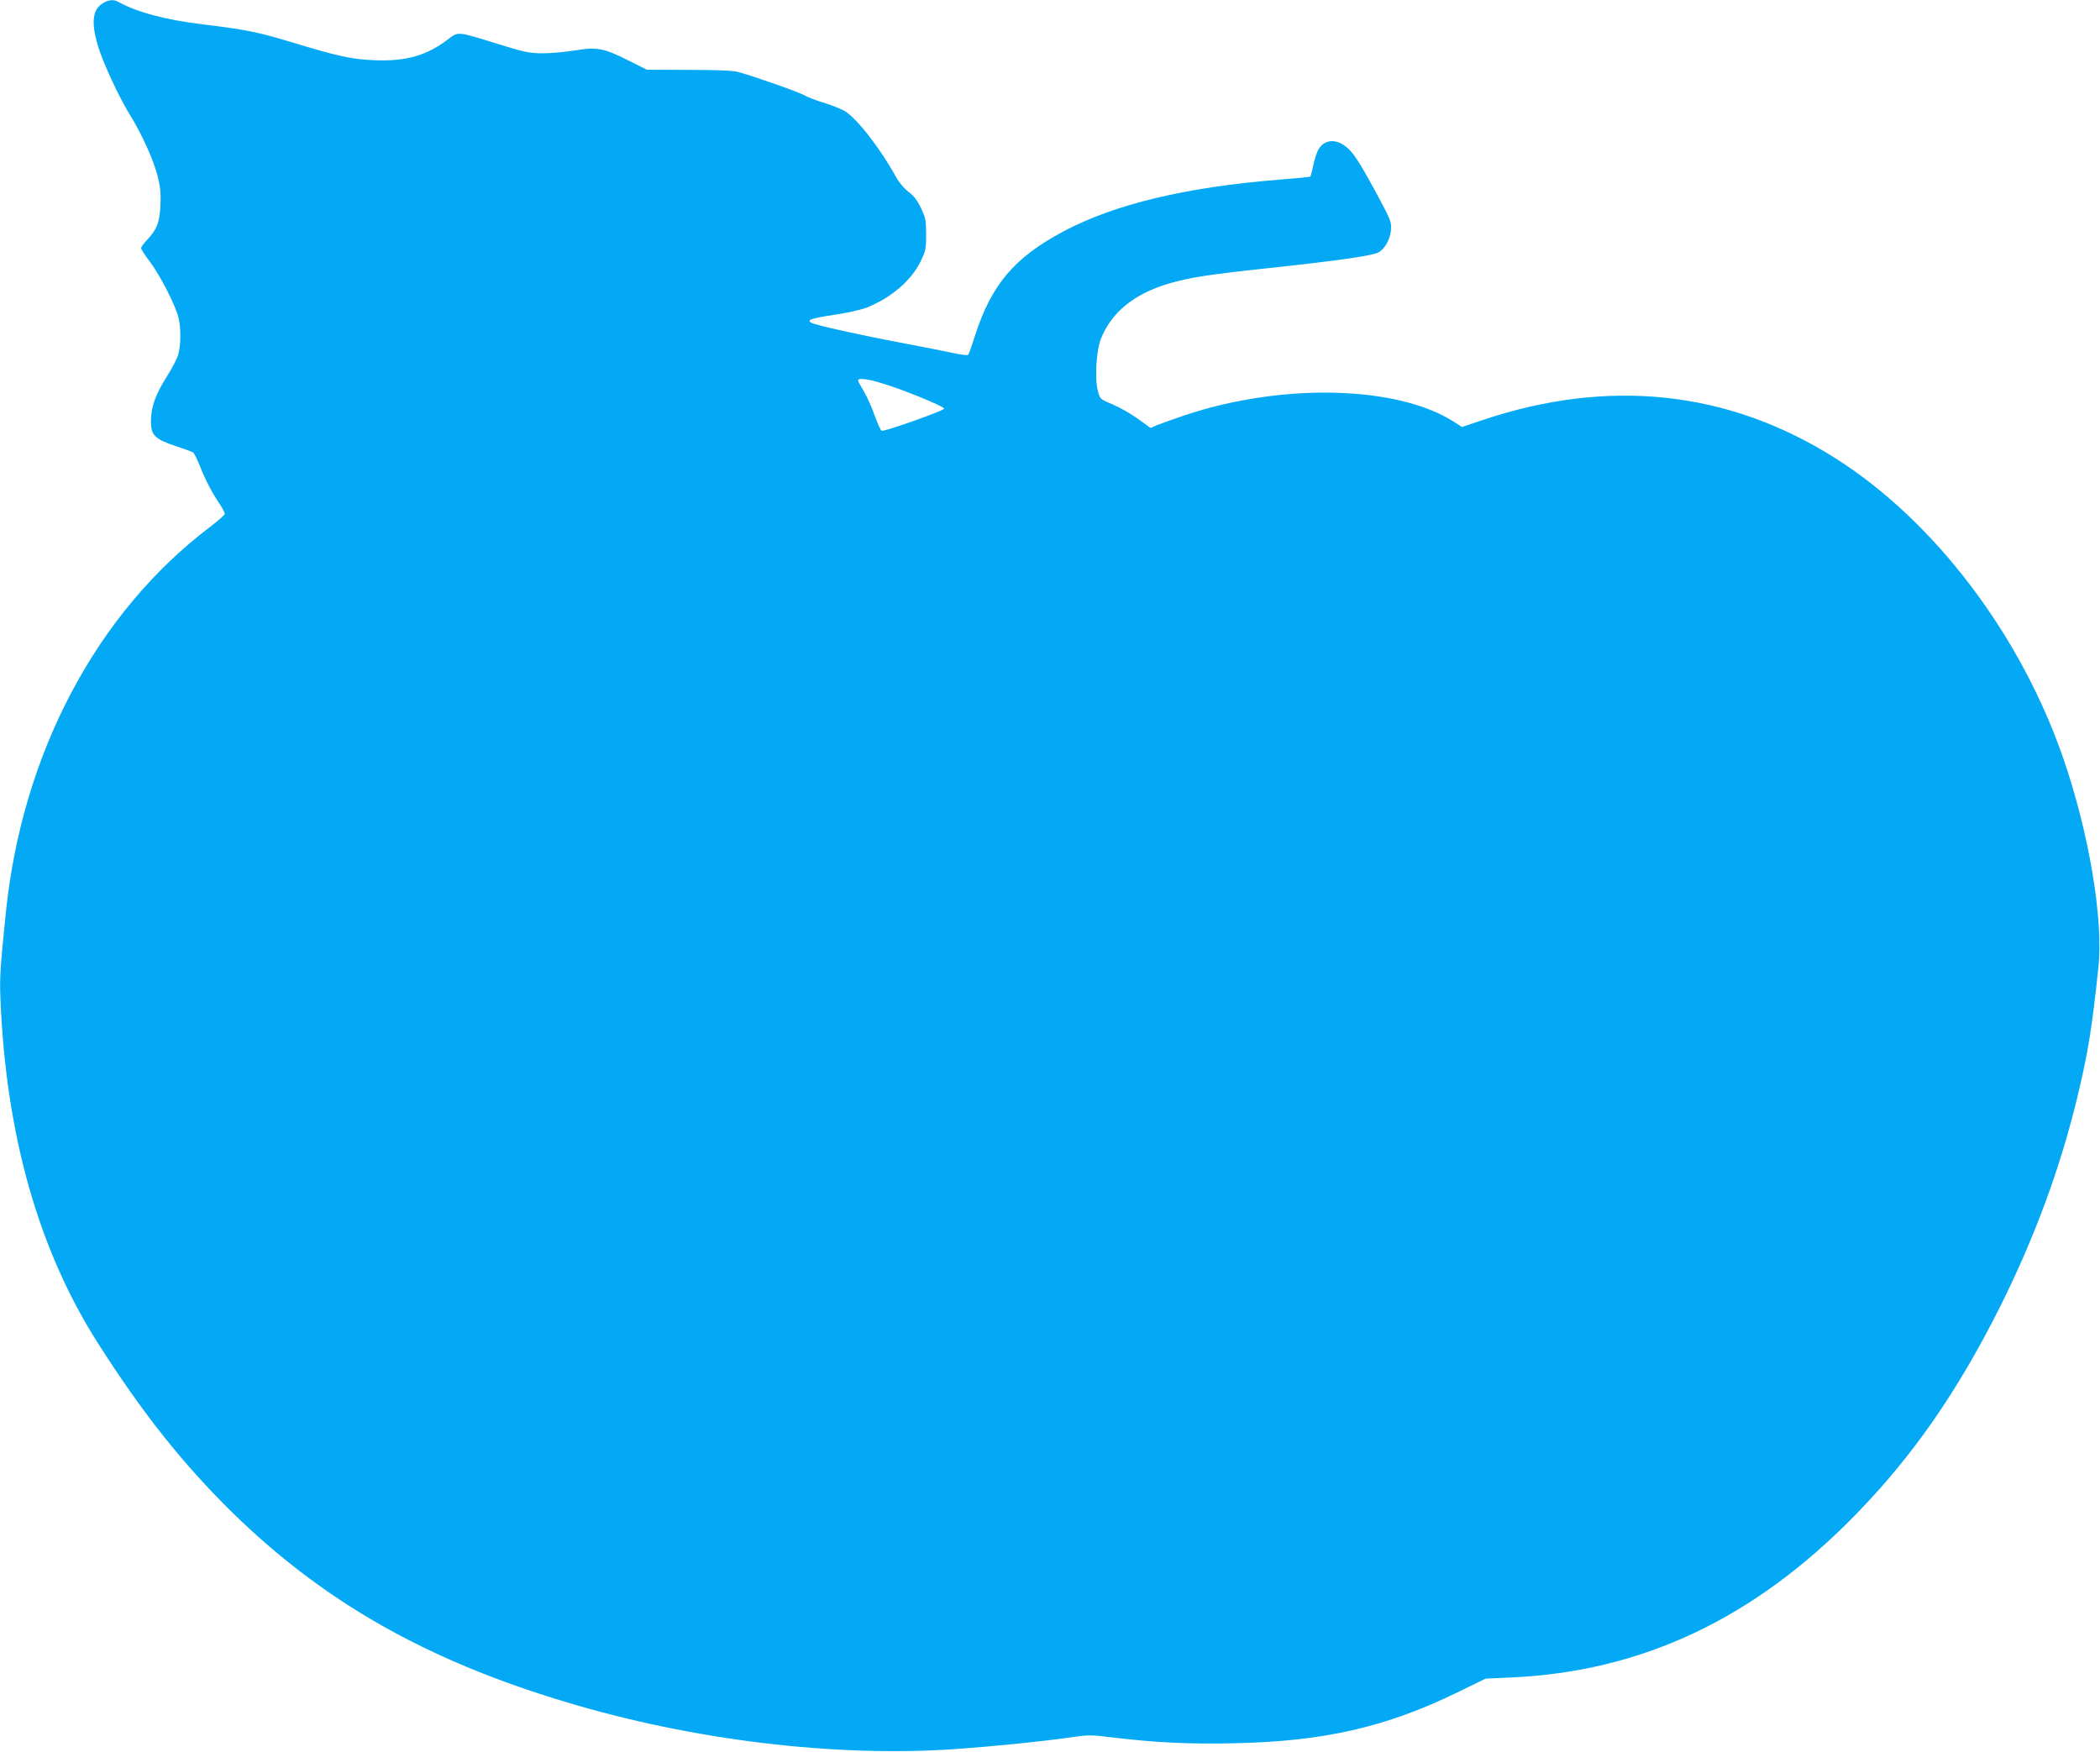
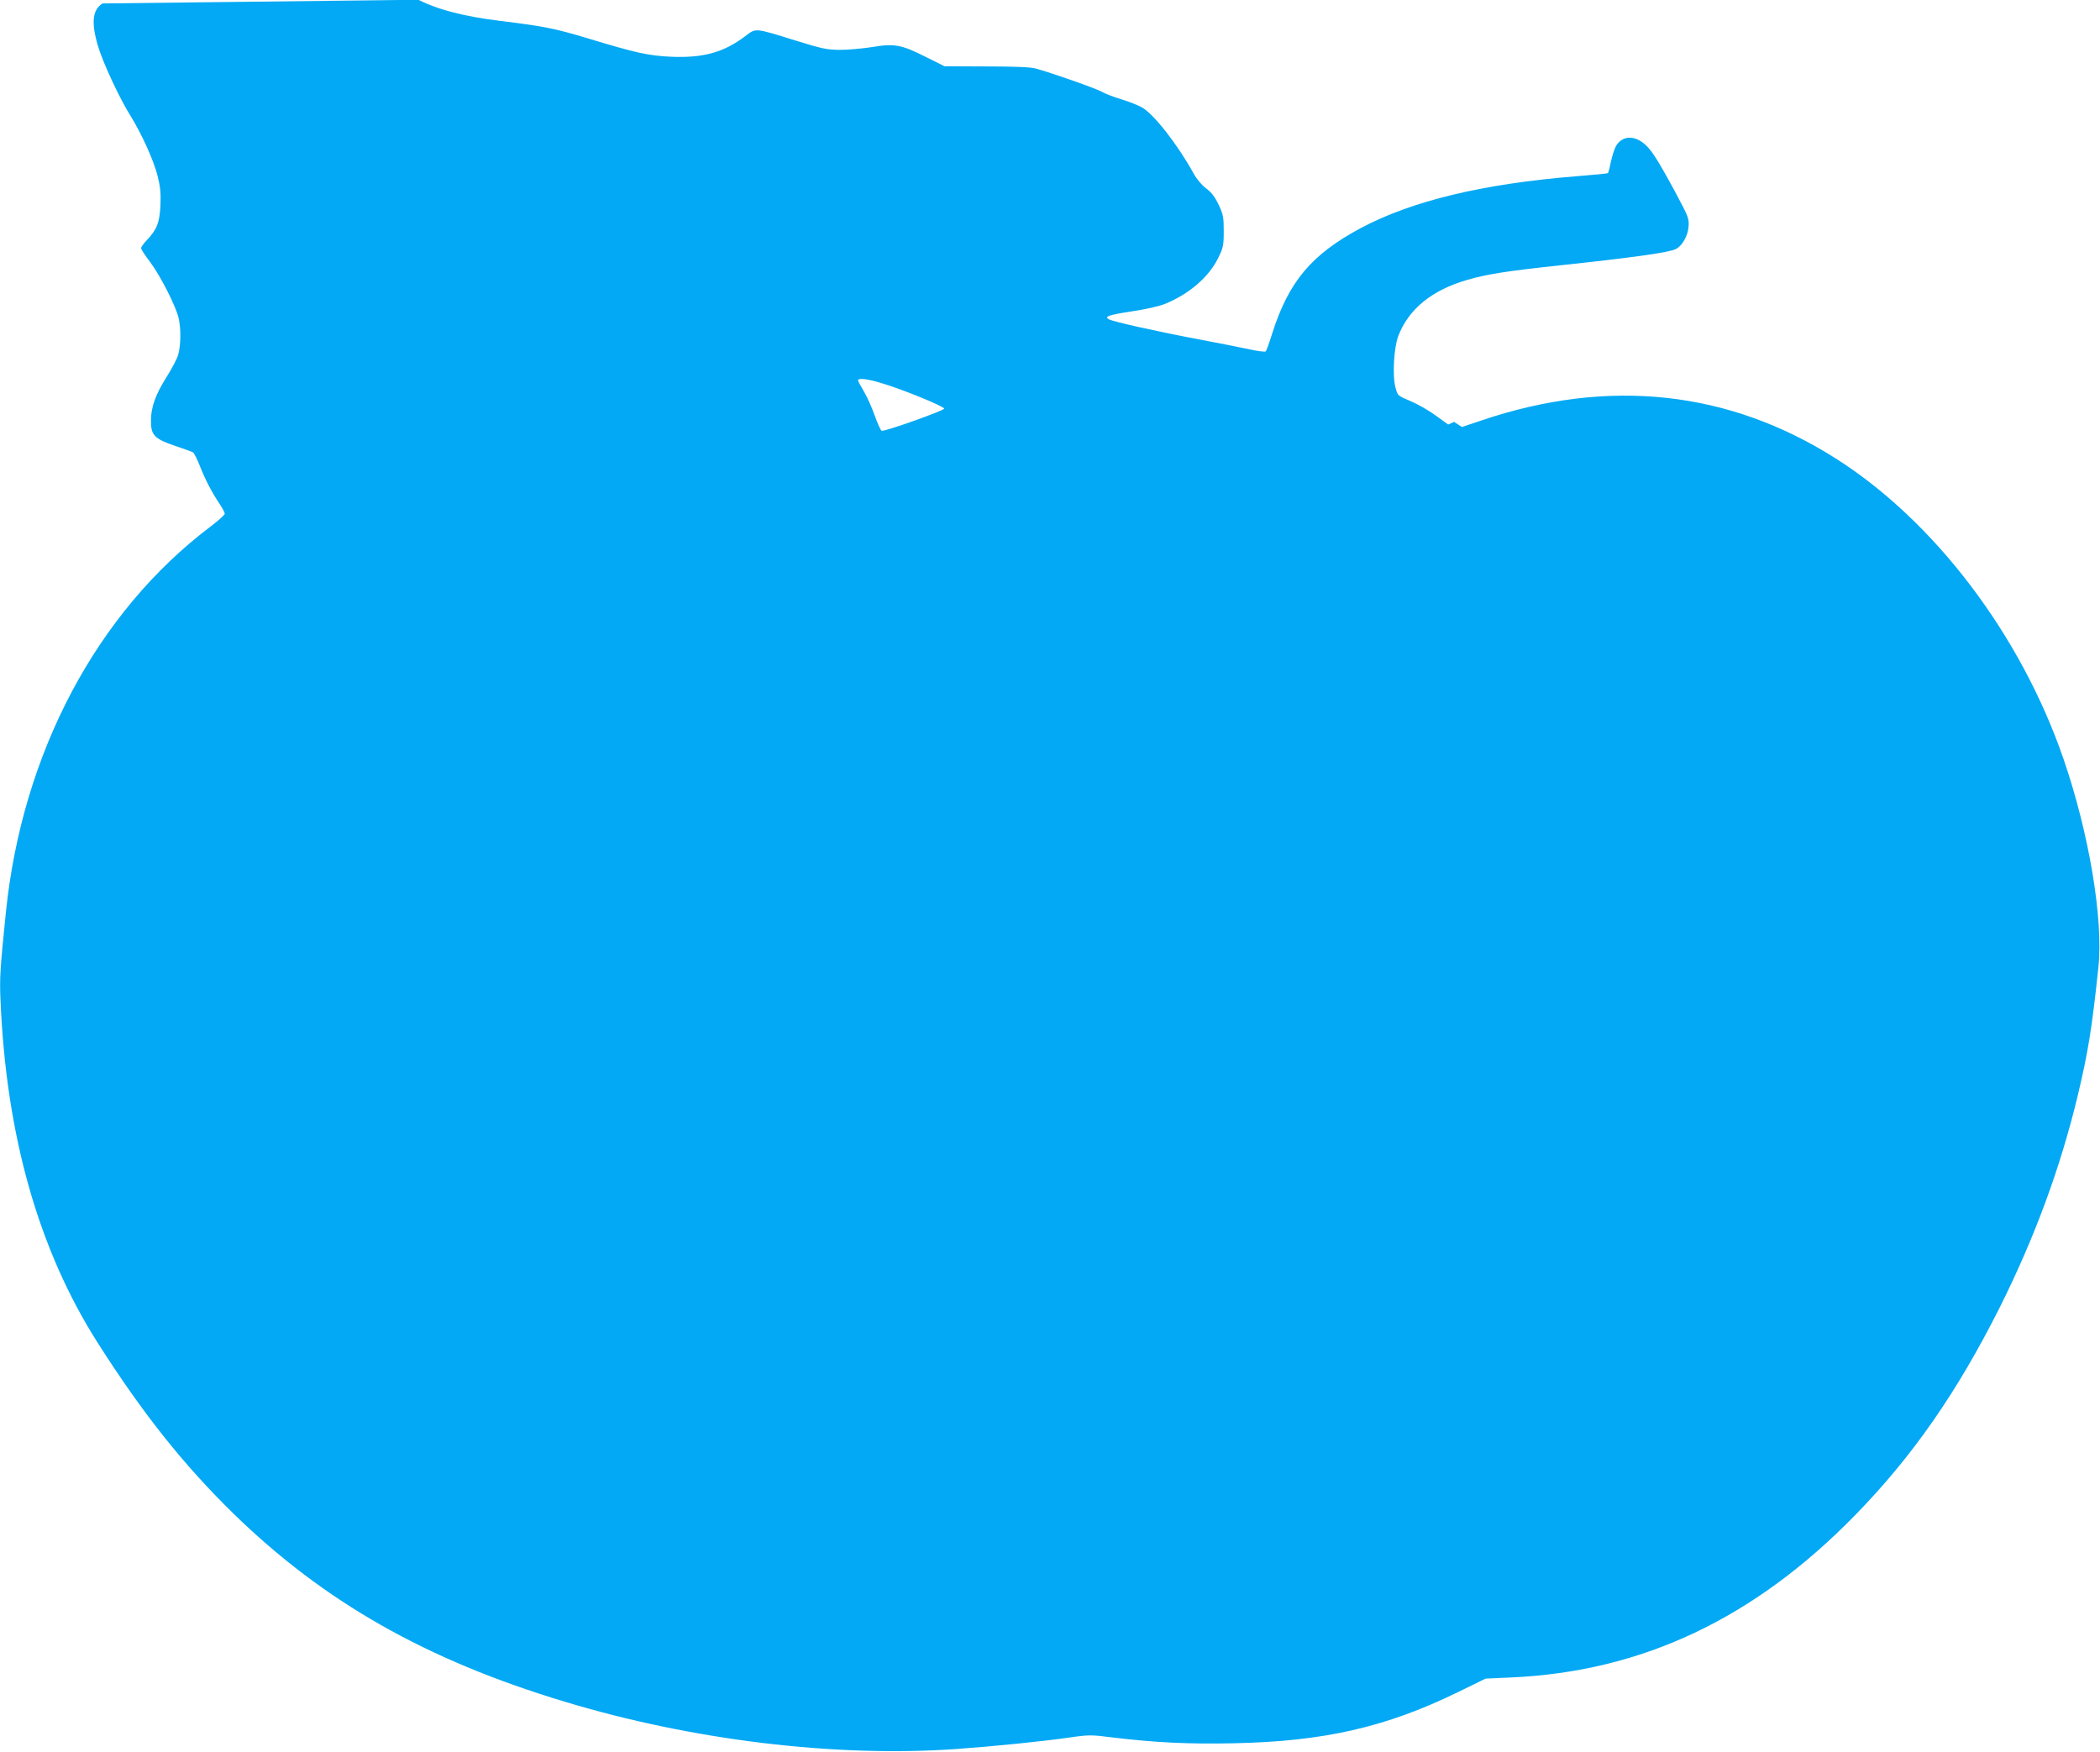
<svg xmlns="http://www.w3.org/2000/svg" version="1.0" width="1280pt" height="1068pt" viewBox="0 0 1280 1068" preserveAspectRatio="xMidYMid meet">
  <g transform="translate(0,1068) scale(0.1,-0.1)" fill="#03a9f4" stroke="none">
-     <path d="M625 10659 c-61 -38 -70 -116 -29 -255 28 -99 131 -321 200 -431 68 -110 140 -269 164 -363 17 -67 21 -106 18 -180 -5 -106 -21 -148 -82 -213 -20 -20 -36 -43 -36 -50 0 -6 25 -46 57 -87 61 -82 156 -268 172 -340 15 -64 13 -169 -3 -223 -7 -25 -39 -85 -70 -134 -69 -109 -96 -186 -96 -270 0 -86 22 -109 150 -152 52 -17 100 -35 107 -39 6 -4 26 -43 43 -87 33 -83 73 -160 122 -232 15 -23 28 -48 28 -55 -1 -7 -39 -42 -87 -78 -692 -523 -1147 -1379 -1247 -2350 -35 -344 -39 -400 -33 -535 34 -825 232 -1524 592 -2090 272 -428 523 -744 829 -1043 551 -537 1173 -891 2016 -1145 779 -236 1652 -341 2390 -289 225 16 522 46 689 70 118 17 132 17 265 0 258 -31 464 -41 738 -35 546 11 927 98 1363 311 l170 83 154 7 c799 35 1484 359 2101 992 350 359 620 749 879 1264 214 428 370 853 475 1290 62 259 87 409 126 781 32 293 -57 821 -213 1274 -260 755 -786 1449 -1389 1831 -653 414 -1383 492 -2155 232 l-122 -41 -48 31 c-347 223 -1055 239 -1649 38 -71 -24 -145 -51 -165 -59 l-36 -16 -76 55 c-42 31 -111 70 -154 88 -78 33 -78 33 -91 82 -20 73 -10 244 17 315 63 164 205 280 421 342 121 35 236 53 560 88 442 47 673 79 711 100 39 20 72 79 77 134 4 52 1 60 -83 217 -113 208 -149 264 -198 299 -61 45 -127 36 -161 -22 -9 -16 -23 -59 -31 -95 -7 -36 -16 -68 -18 -70 -2 -3 -87 -11 -188 -19 -574 -46 -1005 -150 -1318 -316 -301 -161 -440 -326 -541 -644 -17 -55 -35 -104 -39 -108 -4 -4 -48 1 -97 12 -49 11 -188 38 -309 61 -246 46 -520 107 -549 122 -32 17 -4 27 139 49 77 11 166 31 198 44 148 59 271 164 328 281 31 63 34 76 34 164 0 86 -3 101 -31 161 -23 48 -44 76 -77 100 -26 20 -58 57 -76 91 -97 176 -241 360 -314 402 -23 13 -80 36 -127 50 -47 14 -98 34 -115 44 -28 18 -306 116 -405 143 -30 9 -128 13 -301 13 l-256 1 -114 57 c-149 75 -191 83 -328 60 -58 -9 -146 -17 -196 -17 -81 1 -109 7 -270 57 -252 78 -240 77 -306 27 -130 -99 -256 -134 -449 -126 -140 6 -217 23 -507 111 -199 60 -270 75 -533 107 -234 28 -403 74 -522 139 -26 15 -59 11 -93 -11z m4746 -2314 c121 -35 384 -142 384 -156 0 -12 -363 -141 -381 -135 -6 2 -25 44 -43 94 -17 49 -47 115 -66 147 -19 32 -35 61 -35 66 0 16 56 10 141 -16z" />
+     <path d="M625 10659 c-61 -38 -70 -116 -29 -255 28 -99 131 -321 200 -431 68 -110 140 -269 164 -363 17 -67 21 -106 18 -180 -5 -106 -21 -148 -82 -213 -20 -20 -36 -43 -36 -50 0 -6 25 -46 57 -87 61 -82 156 -268 172 -340 15 -64 13 -169 -3 -223 -7 -25 -39 -85 -70 -134 -69 -109 -96 -186 -96 -270 0 -86 22 -109 150 -152 52 -17 100 -35 107 -39 6 -4 26 -43 43 -87 33 -83 73 -160 122 -232 15 -23 28 -48 28 -55 -1 -7 -39 -42 -87 -78 -692 -523 -1147 -1379 -1247 -2350 -35 -344 -39 -400 -33 -535 34 -825 232 -1524 592 -2090 272 -428 523 -744 829 -1043 551 -537 1173 -891 2016 -1145 779 -236 1652 -341 2390 -289 225 16 522 46 689 70 118 17 132 17 265 0 258 -31 464 -41 738 -35 546 11 927 98 1363 311 l170 83 154 7 c799 35 1484 359 2101 992 350 359 620 749 879 1264 214 428 370 853 475 1290 62 259 87 409 126 781 32 293 -57 821 -213 1274 -260 755 -786 1449 -1389 1831 -653 414 -1383 492 -2155 232 l-122 -41 -48 31 l-36 -16 -76 55 c-42 31 -111 70 -154 88 -78 33 -78 33 -91 82 -20 73 -10 244 17 315 63 164 205 280 421 342 121 35 236 53 560 88 442 47 673 79 711 100 39 20 72 79 77 134 4 52 1 60 -83 217 -113 208 -149 264 -198 299 -61 45 -127 36 -161 -22 -9 -16 -23 -59 -31 -95 -7 -36 -16 -68 -18 -70 -2 -3 -87 -11 -188 -19 -574 -46 -1005 -150 -1318 -316 -301 -161 -440 -326 -541 -644 -17 -55 -35 -104 -39 -108 -4 -4 -48 1 -97 12 -49 11 -188 38 -309 61 -246 46 -520 107 -549 122 -32 17 -4 27 139 49 77 11 166 31 198 44 148 59 271 164 328 281 31 63 34 76 34 164 0 86 -3 101 -31 161 -23 48 -44 76 -77 100 -26 20 -58 57 -76 91 -97 176 -241 360 -314 402 -23 13 -80 36 -127 50 -47 14 -98 34 -115 44 -28 18 -306 116 -405 143 -30 9 -128 13 -301 13 l-256 1 -114 57 c-149 75 -191 83 -328 60 -58 -9 -146 -17 -196 -17 -81 1 -109 7 -270 57 -252 78 -240 77 -306 27 -130 -99 -256 -134 -449 -126 -140 6 -217 23 -507 111 -199 60 -270 75 -533 107 -234 28 -403 74 -522 139 -26 15 -59 11 -93 -11z m4746 -2314 c121 -35 384 -142 384 -156 0 -12 -363 -141 -381 -135 -6 2 -25 44 -43 94 -17 49 -47 115 -66 147 -19 32 -35 61 -35 66 0 16 56 10 141 -16z" />
  </g>
</svg>